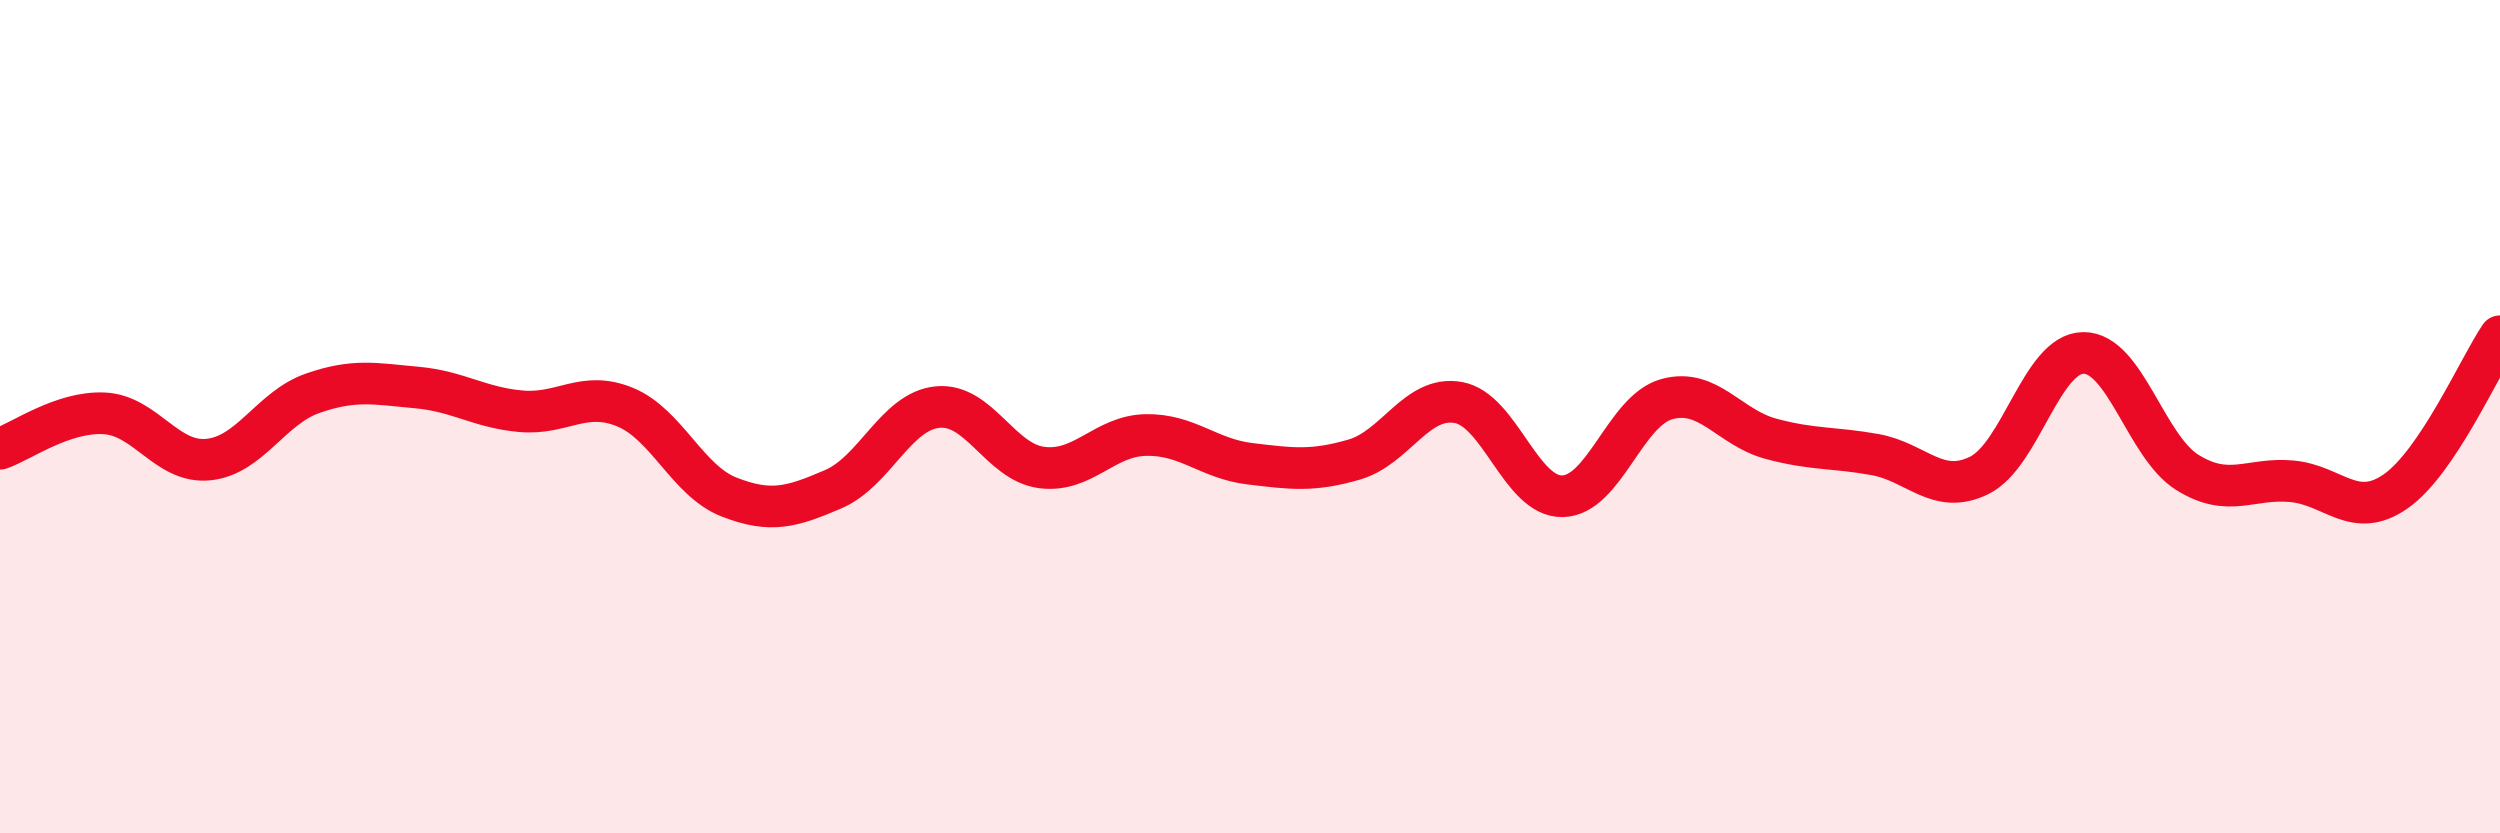
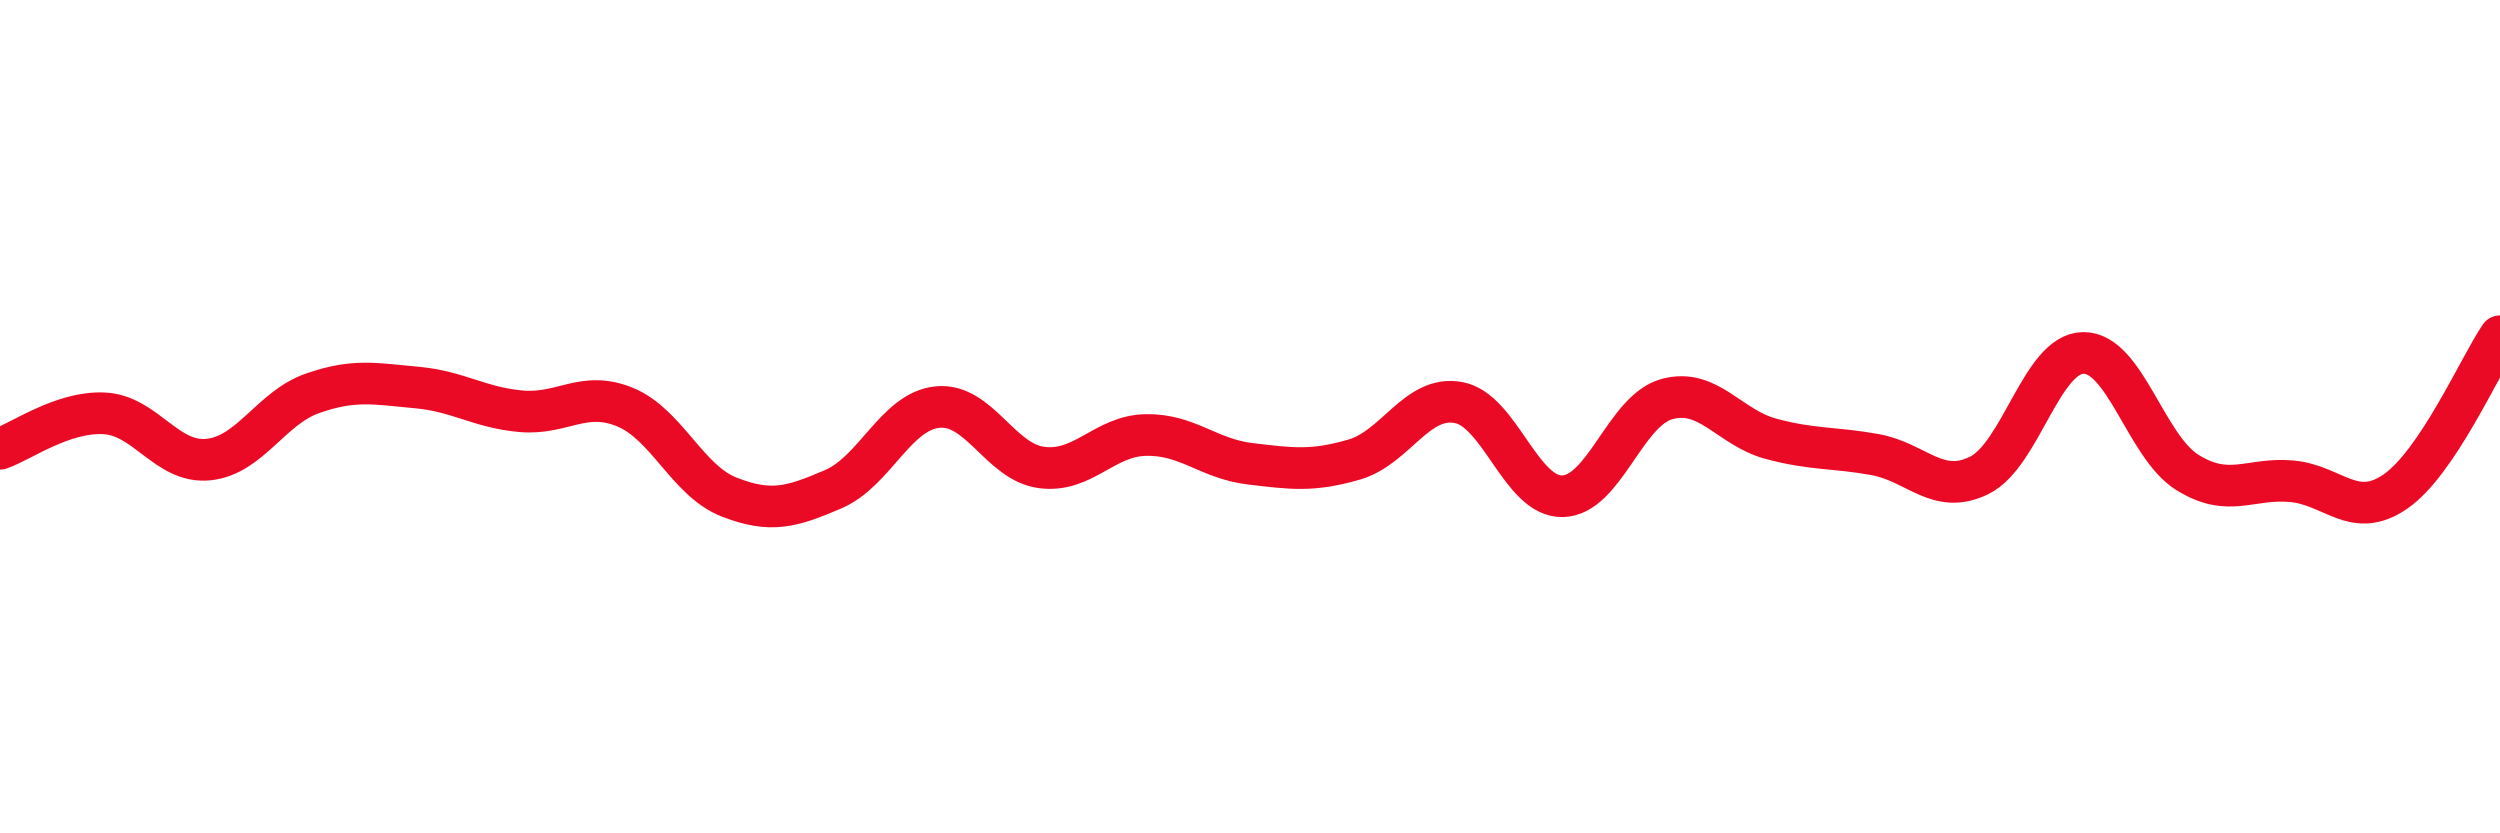
<svg xmlns="http://www.w3.org/2000/svg" width="60" height="20" viewBox="0 0 60 20">
-   <path d="M 0,10.77 C 0.5,10.6 1.5,9.87 2.5,9.92 C 3.5,9.97 4,11.13 5,11.03 C 6,10.93 6.5,9.79 7.5,9.44 C 8.5,9.09 9,9.21 10,9.3 C 11,9.39 11.5,9.78 12.5,9.87 C 13.5,9.96 14,9.36 15,9.77 C 16,10.18 16.5,11.54 17.5,11.93 C 18.5,12.32 19,12.17 20,11.74 C 21,11.31 21.5,9.87 22.5,9.77 C 23.5,9.67 24,11.09 25,11.22 C 26,11.35 26.5,10.46 27.5,10.44 C 28.5,10.42 29,11.01 30,11.13 C 31,11.25 31.5,11.32 32.5,11.03 C 33.5,10.74 34,9.48 35,9.66 C 36,9.84 36.5,11.93 37.5,11.91 C 38.5,11.89 39,9.86 40,9.58 C 41,9.3 41.5,10.26 42.5,10.53 C 43.5,10.8 44,10.73 45,10.91 C 46,11.09 46.5,11.9 47.5,11.41 C 48.5,10.92 49,8.48 50,8.47 C 51,8.46 51.5,10.72 52.5,11.34 C 53.5,11.96 54,11.46 55,11.55 C 56,11.64 56.5,12.49 57.5,11.79 C 58.5,11.09 59.5,8.81 60,8.07L60 20L0 20Z" fill="#EB0A25" opacity="0.1" stroke-linecap="round" stroke-linejoin="round" />
  <path d="M 0,10.77 C 0.5,10.6 1.5,9.87 2.5,9.92 C 3.5,9.97 4,11.13 5,11.03 C 6,10.93 6.5,9.79 7.5,9.44 C 8.5,9.09 9,9.21 10,9.3 C 11,9.39 11.5,9.78 12.5,9.87 C 13.5,9.96 14,9.36 15,9.77 C 16,10.18 16.5,11.54 17.5,11.93 C 18.5,12.32 19,12.17 20,11.74 C 21,11.31 21.5,9.87 22.5,9.77 C 23.5,9.67 24,11.09 25,11.22 C 26,11.35 26.5,10.46 27.5,10.44 C 28.5,10.42 29,11.01 30,11.13 C 31,11.25 31.5,11.32 32.5,11.03 C 33.5,10.74 34,9.48 35,9.66 C 36,9.84 36.5,11.93 37.5,11.91 C 38.5,11.89 39,9.86 40,9.58 C 41,9.3 41.5,10.26 42.5,10.53 C 43.5,10.8 44,10.73 45,10.91 C 46,11.09 46.5,11.9 47.5,11.41 C 48.5,10.92 49,8.48 50,8.47 C 51,8.46 51.5,10.72 52.5,11.34 C 53.5,11.96 54,11.46 55,11.55 C 56,11.64 56.5,12.49 57.5,11.79 C 58.5,11.09 59.5,8.81 60,8.07" stroke="#EB0A25" stroke-width="1" fill="none" stroke-linecap="round" stroke-linejoin="round" />
</svg>